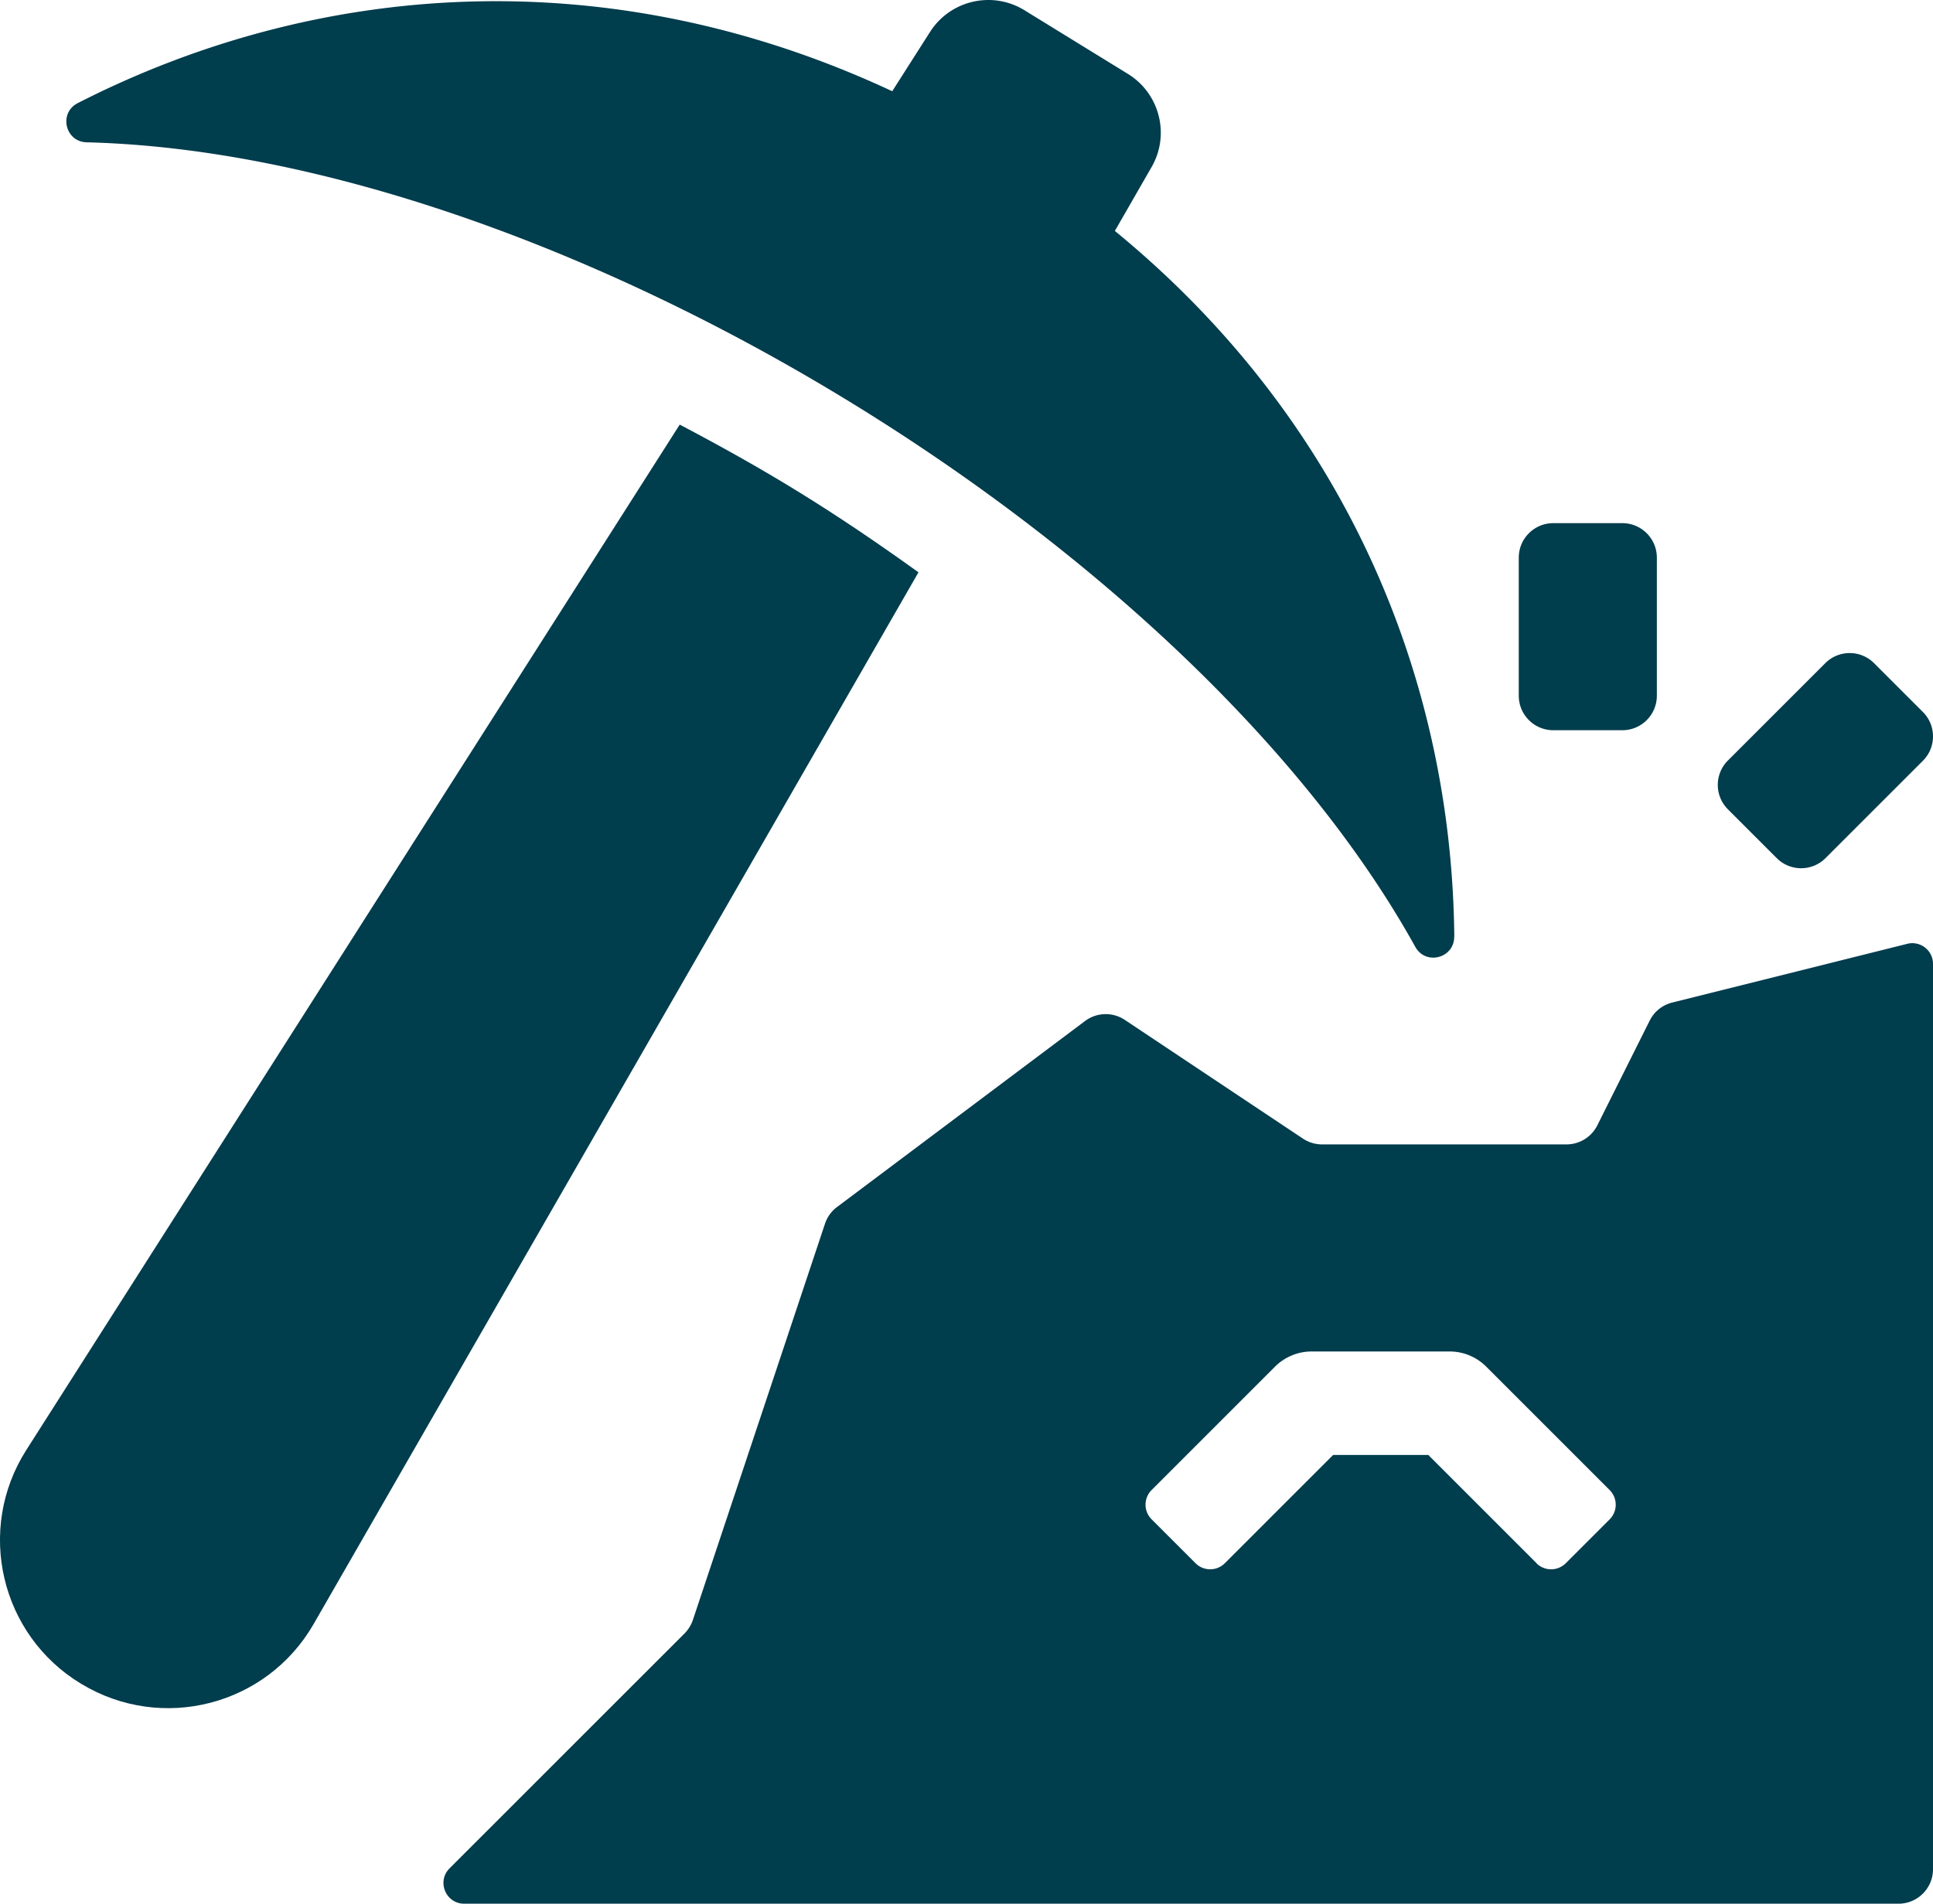
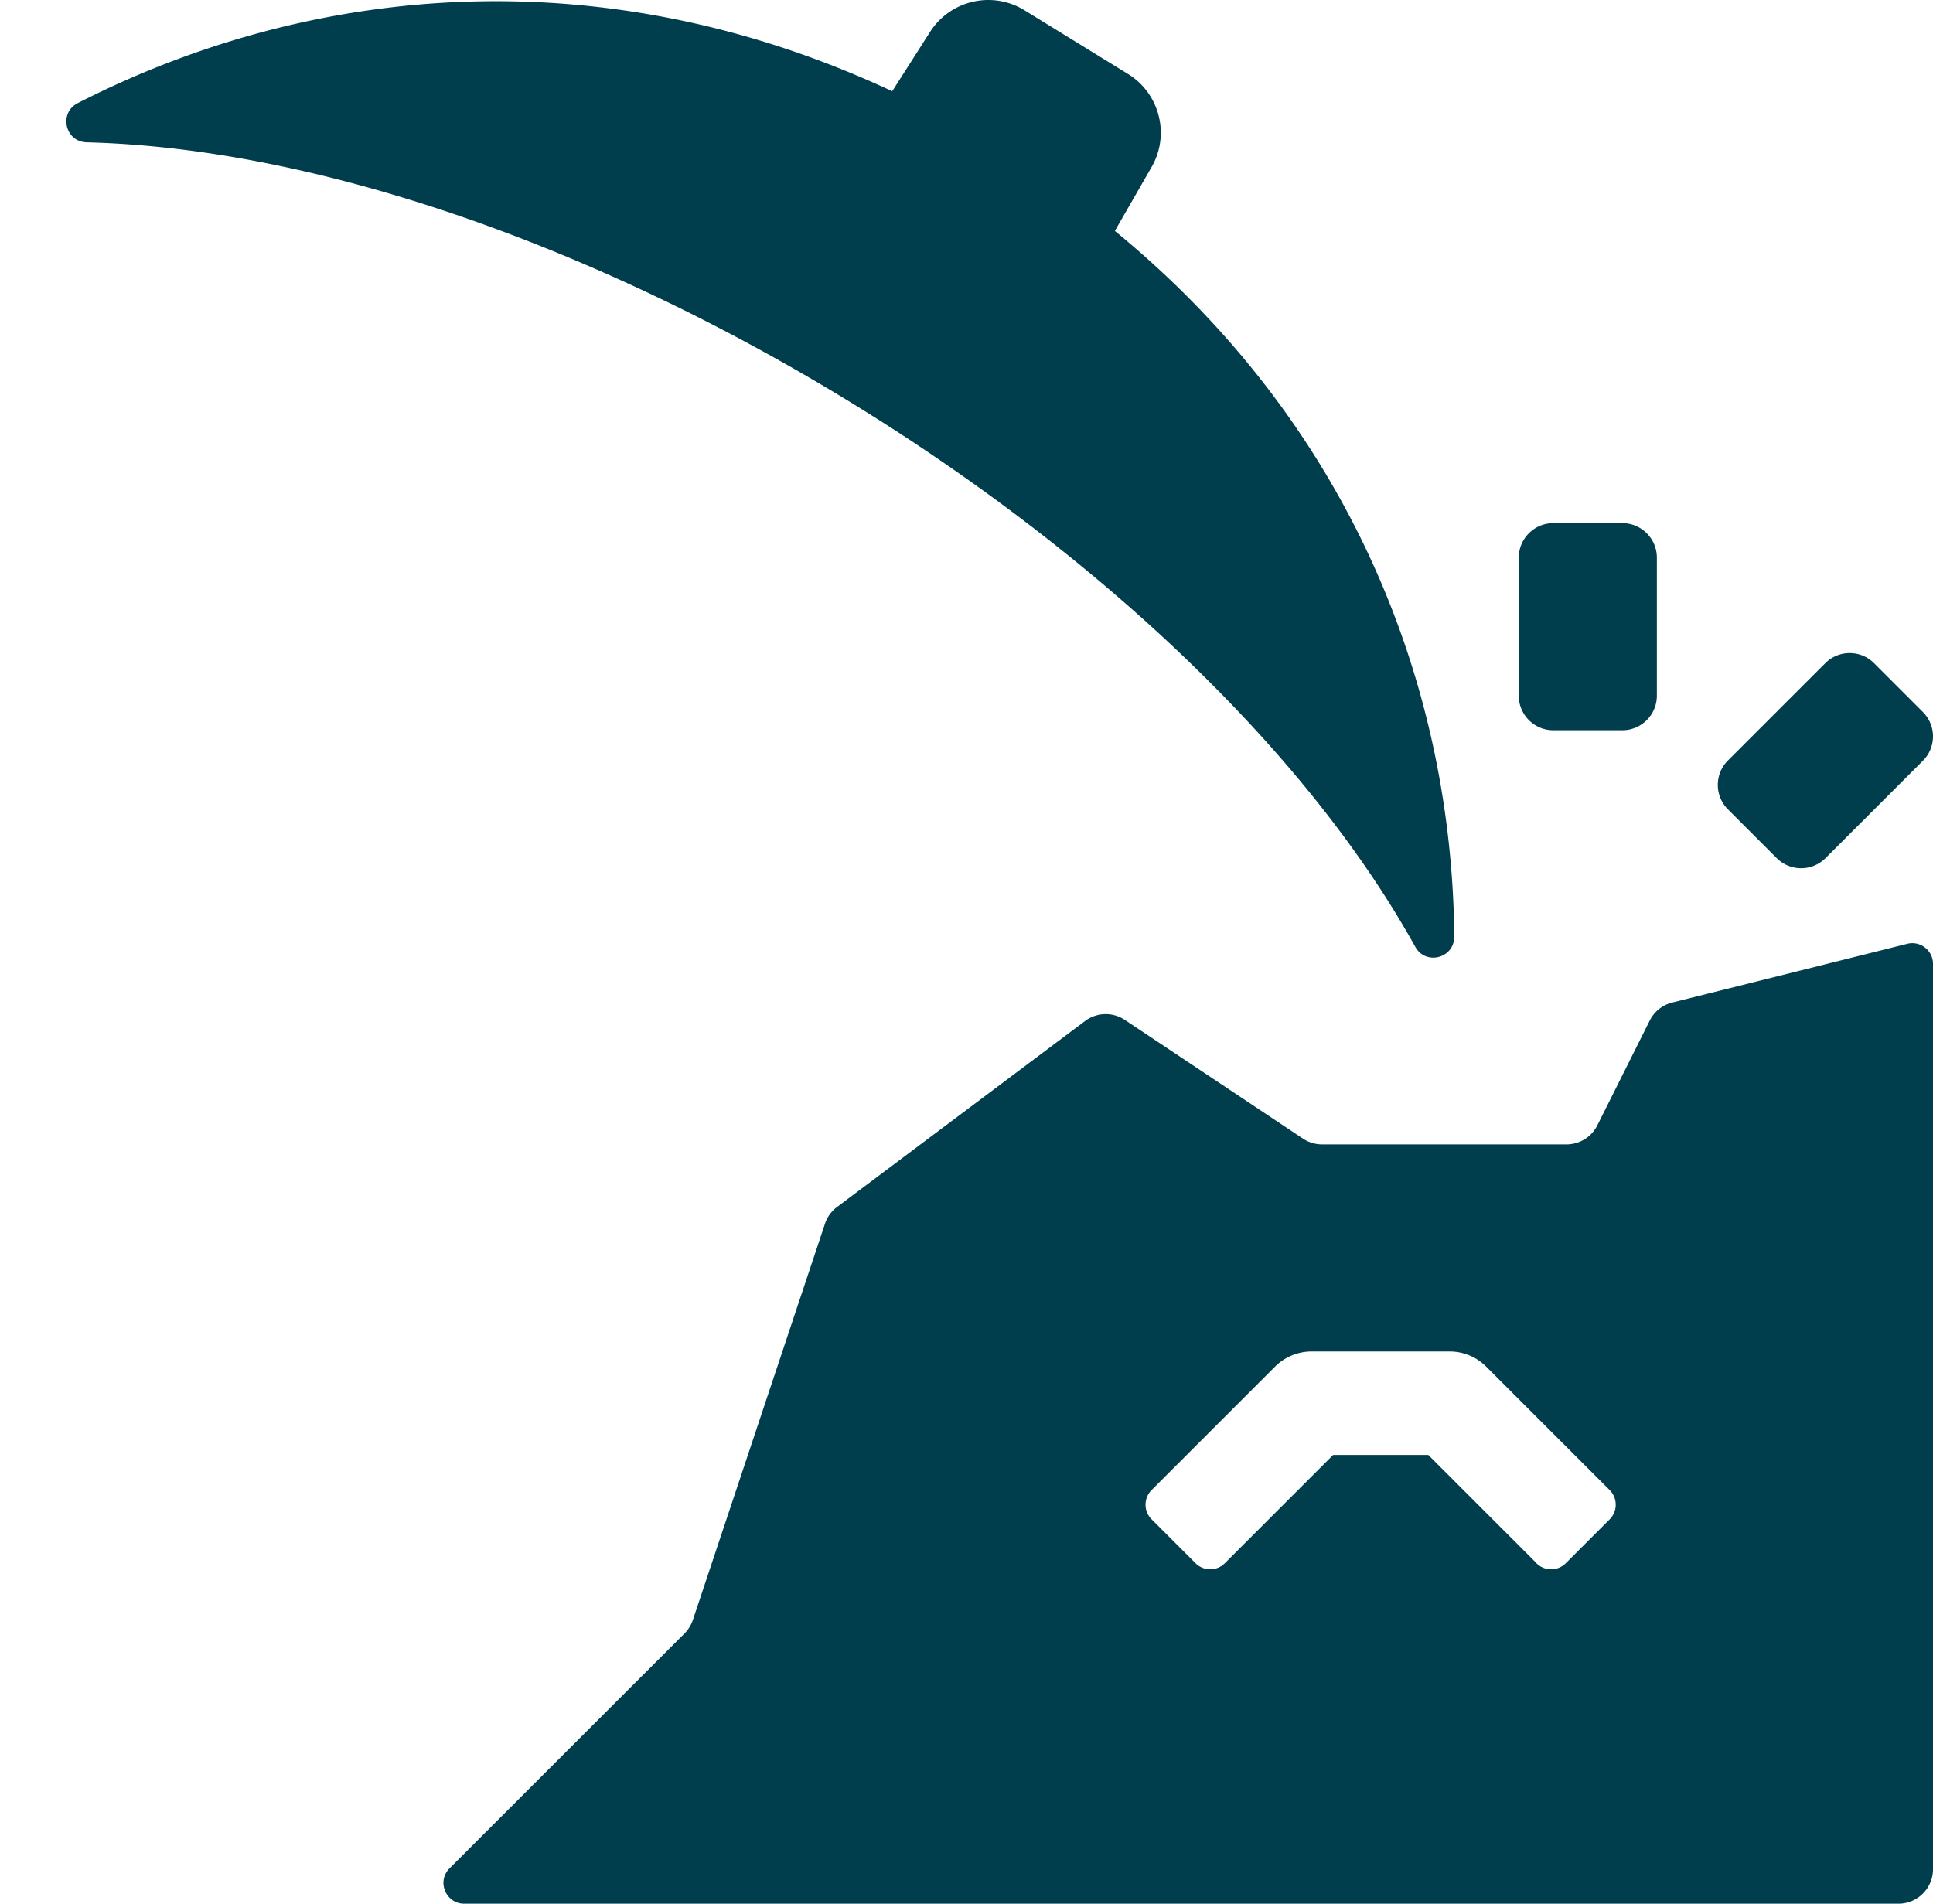
<svg xmlns="http://www.w3.org/2000/svg" id="uuid-39ce90b1-808e-4caa-b0e3-3e5c7c187a16" data-name="Layer 1" viewBox="0 0 430.07 423.62" width="100%" height="100%">
  <defs>
    <style>.uuid-0f078de8-fbbb-43ec-b179-069fc7406279{fill:#003d4d}</style>
  </defs>
-   <path d="M204.35 127.36 69.78 361.4c-10.44 18.16-33.77 24.17-51.69 13.32l-.09-.05C.08 363.82-5.41 340.35 5.85 322.68L151.23 94.49c19.82 10.43 34.21 19.29 53.12 32.87Z" class="uuid-0f078de8-fbbb-43ec-b179-069fc7406279" />
  <path d="M323.54 208.41c.05 4.82-6.32 6.51-8.66 2.29C264.67 120.19 122.85 34.25 19.29 31.67c-4.82-.12-6.28-6.54-1.98-8.73C70.27-4.1 135.08-9.33 198.51 20.3l8.41-13.19c4.51-7.07 13.86-9.23 21.01-4.83l23.02 14.17c7.07 4.35 9.41 13.54 5.26 20.73l-8.17 14.21c51.41 42.12 74.97 99.75 75.52 157.02ZM360.95 162.5h-15.36c-4.24 0-7.68-3.44-7.68-7.68V124.1c0-4.24 3.44-7.68 7.68-7.68h15.36c4.24 0 7.68 3.44 7.68 7.68v30.72c0 4.24-3.44 7.68-7.68 7.68ZM395.3 190.96l-10.86-10.86c-3-3-3-7.86 0-10.86l21.66-21.66c3-3 7.86-3 10.86 0l10.86 10.86c3 3 3 7.86 0 10.86l-21.66 21.66c-3 3-7.86 3-10.86 0ZM367.05 227.1l-11.66 23.32a7.687 7.687 0 0 1-6.87 4.25h-54.37c-1.52 0-3-.45-4.26-1.29l-39.62-26.41a7.667 7.667 0 0 0-8.87.25l-55.17 41.38a7.645 7.645 0 0 0-2.68 3.72l-29.39 88.17a7.837 7.837 0 0 1-1.85 3l-52.29 52.28c-2.9 2.9-.84 7.87 3.26 7.87h319.11c4.24 0 7.68-3.44 7.68-7.68V214.5c0-3-2.82-5.2-5.72-4.47l-52.29 13.07c-2.18.54-4.01 2-5.01 4.01Zm-25.18 120.77-24.09-24.09H296.6l-24.09 24.09c-1.8 1.8-4.71 1.8-6.52 0l-9.77-9.77c-1.8-1.8-1.8-4.71 0-6.52l27.46-27.46c2.16-2.15 5.09-3.37 8.14-3.37h30.71c3.05 0 5.98 1.21 8.14 3.38l27.46 27.46c1.8 1.8 1.8 4.71 0 6.52l-9.77 9.77a4.63 4.63 0 0 1-6.52 0Z" class="uuid-0f078de8-fbbb-43ec-b179-069fc7406279" />
</svg>